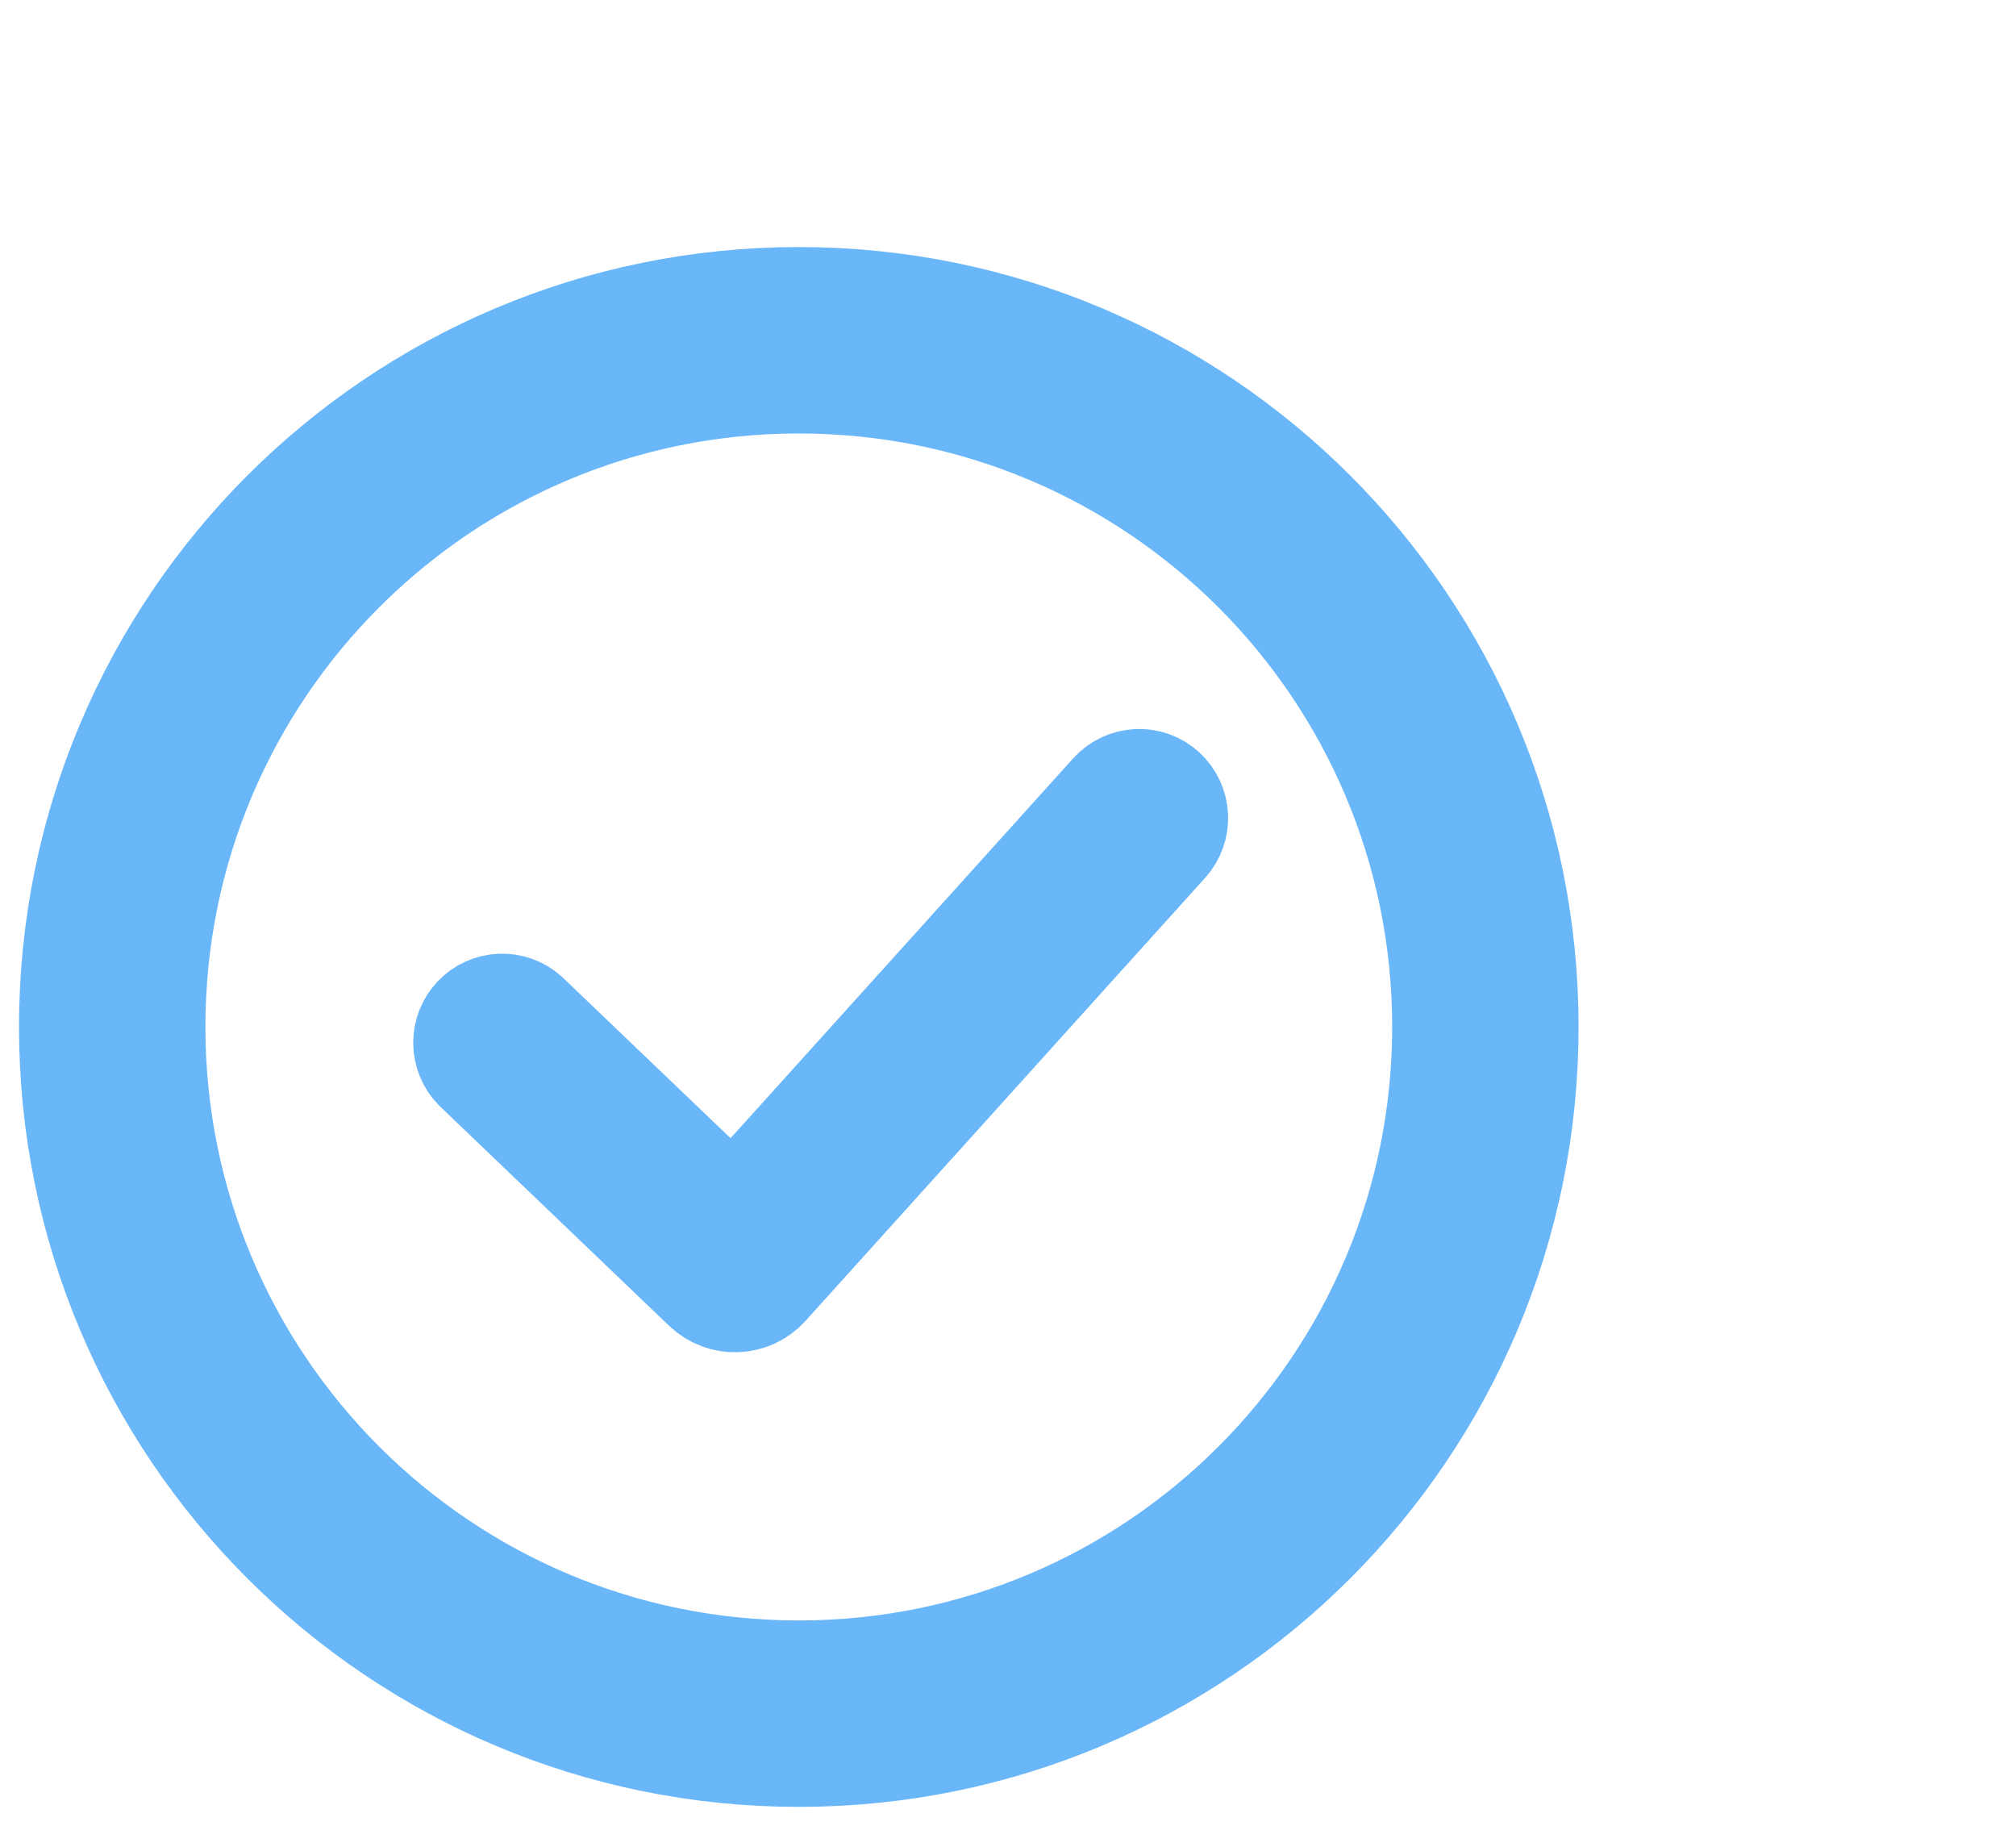
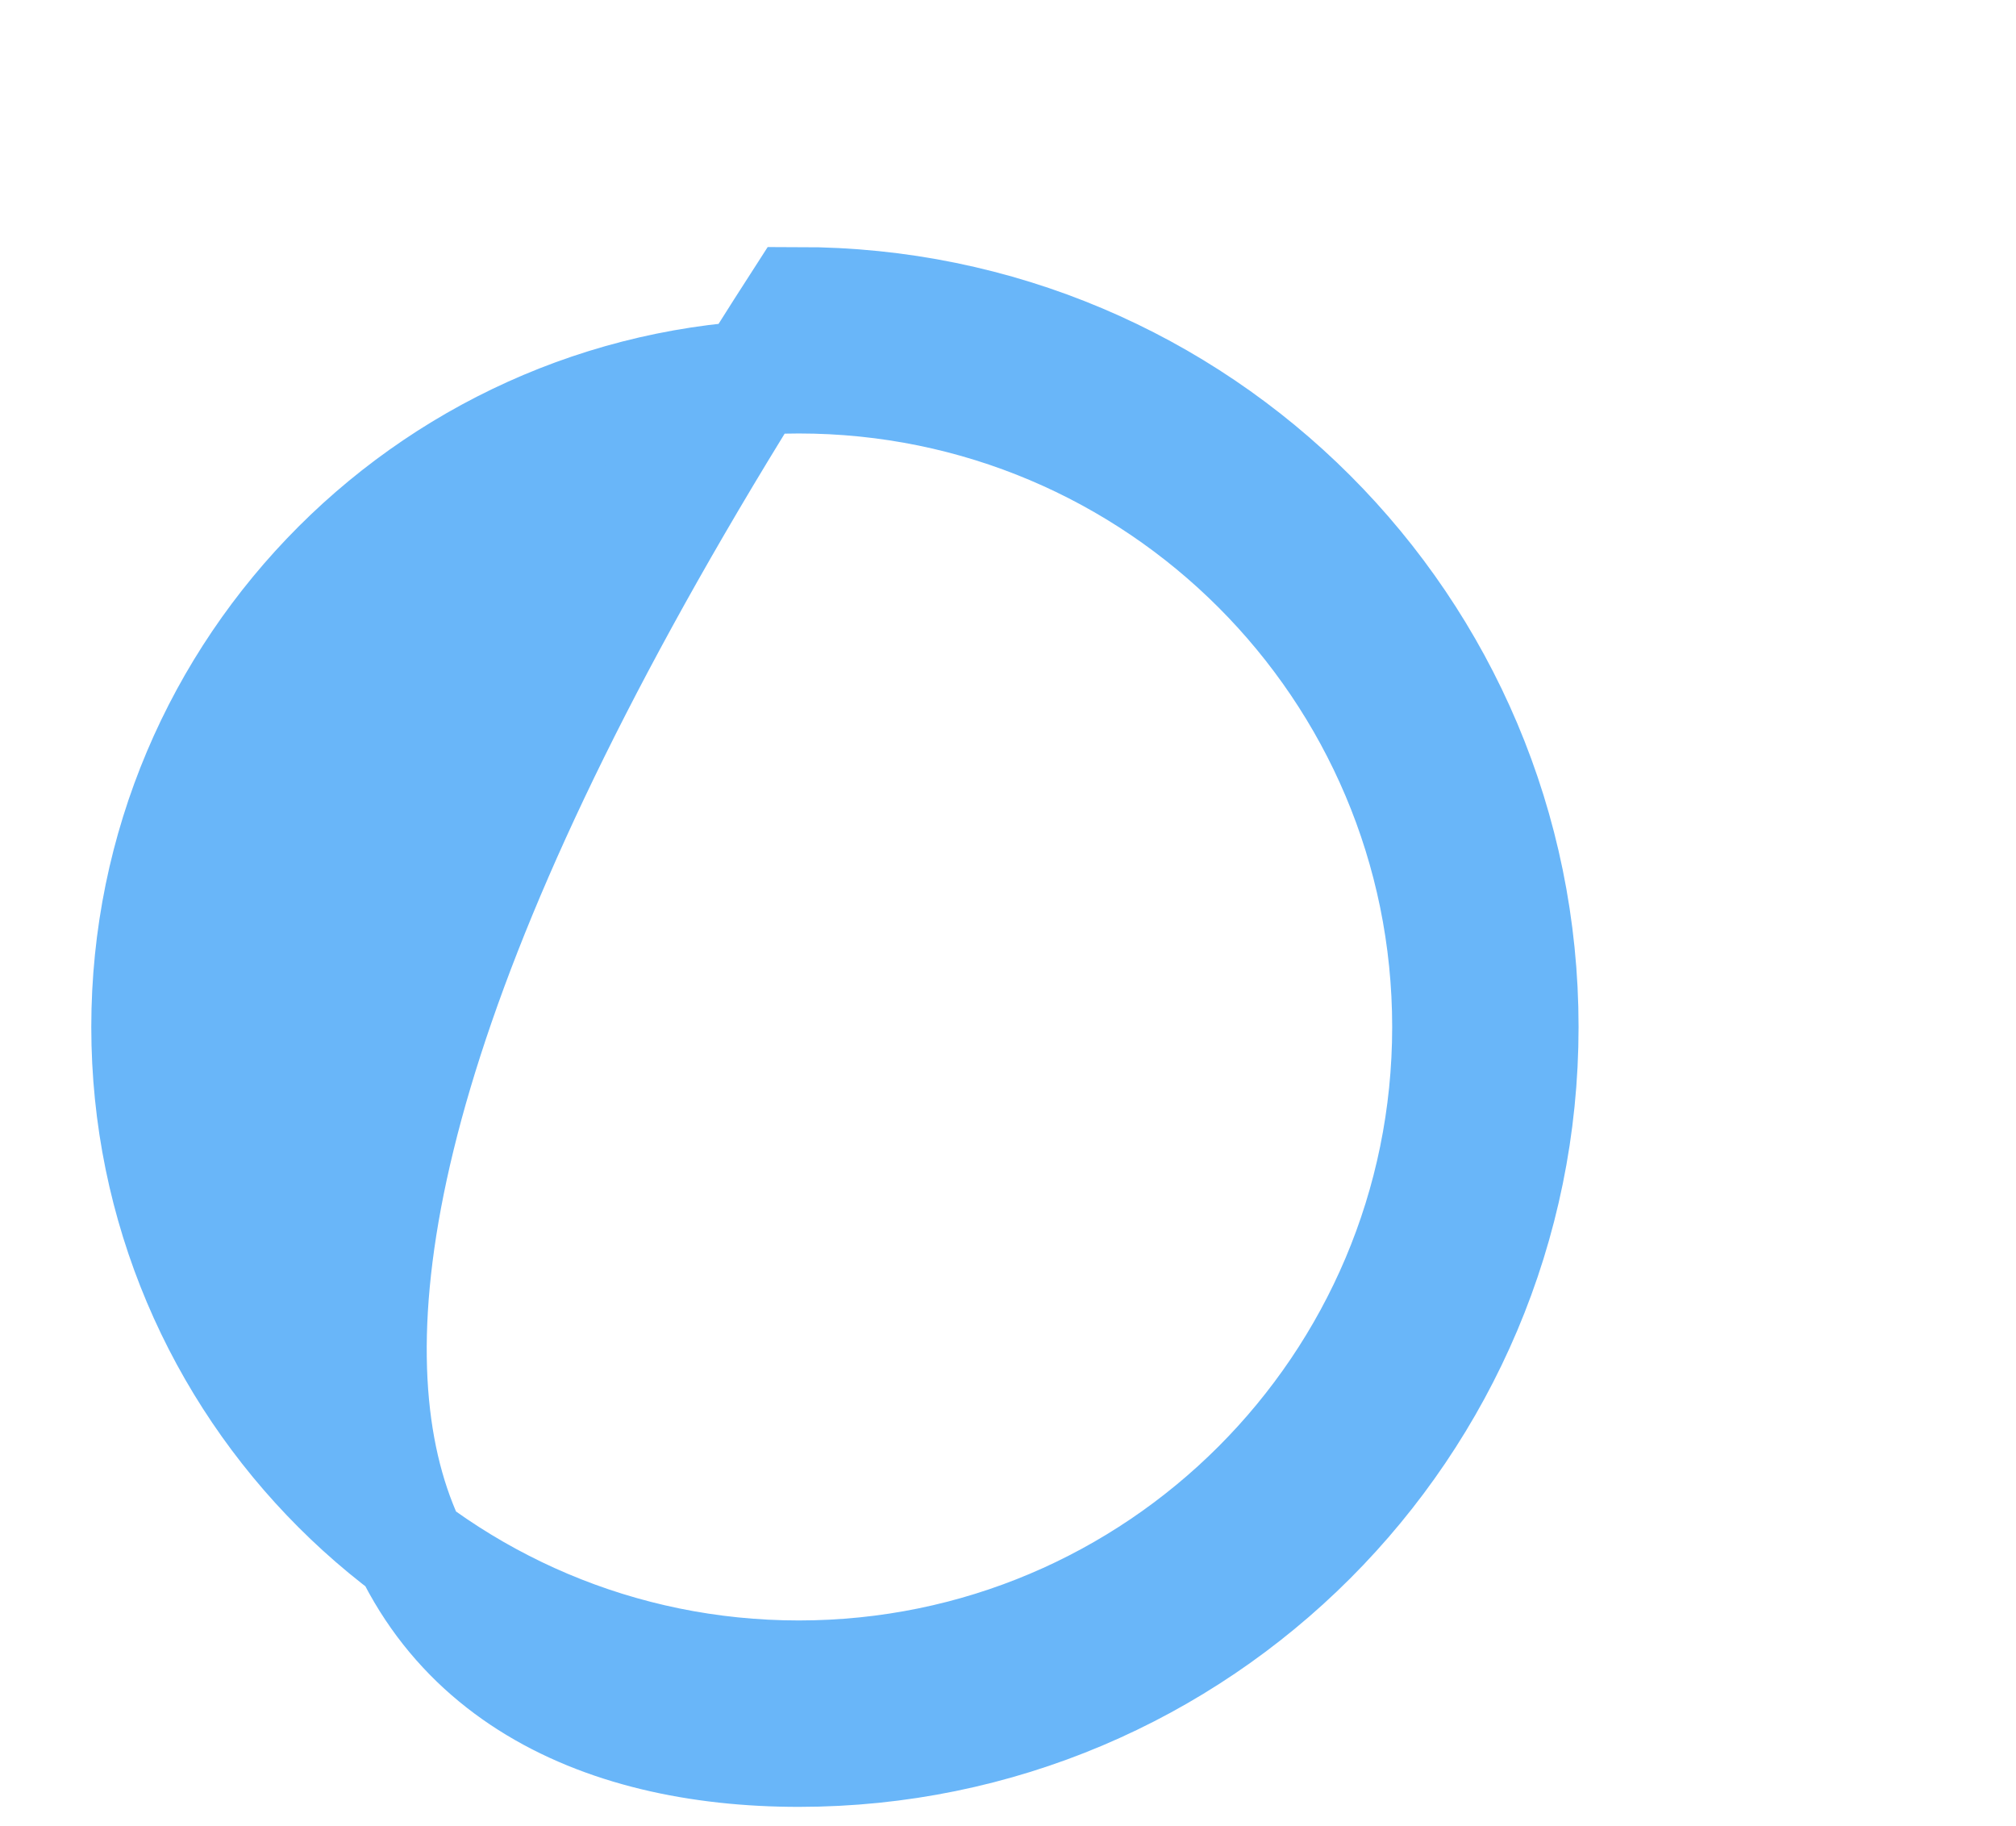
<svg xmlns="http://www.w3.org/2000/svg" width="53" height="48" viewBox="0 0 53 48" fill="none">
  <g filter="url(#filter0_d_213_16089)">
-     <path fill-rule="evenodd" clip-rule="evenodd" d="M32 38.094C41.444 38.094 49.1 30.438 49.1 20.994C49.1 11.55 41.444 3.894 32 3.894C22.556 3.894 14.9 11.55 14.9 20.994C14.9 30.438 22.556 38.094 32 38.094ZM32 39.994C42.494 39.994 51 31.488 51 20.994C51 10.5 42.494 1.994 32 1.994C21.506 1.994 13 10.5 13 20.994C13 31.488 21.506 39.994 32 39.994Z" fill="#69B6F9" stroke="#69B6F9" stroke-width="3" />
-     <path fill-rule="evenodd" clip-rule="evenodd" d="M41.511 14.878C41.676 15.028 41.775 15.237 41.786 15.459C41.798 15.682 41.721 15.9 41.572 16.066L31.064 27.714C30.686 28.133 30.037 28.157 29.63 27.767L23.602 21.996C23.45 21.84 23.365 21.631 23.363 21.413C23.362 21.195 23.445 20.985 23.595 20.827C23.745 20.67 23.951 20.577 24.168 20.568C24.385 20.559 24.597 20.635 24.759 20.78L30.285 26.07L40.328 14.938C40.402 14.856 40.491 14.789 40.591 14.742C40.69 14.695 40.798 14.668 40.908 14.662C41.018 14.657 41.128 14.673 41.232 14.71C41.336 14.747 41.431 14.805 41.513 14.879L41.511 14.878Z" fill="#69B6F9" stroke="#69B6F9" stroke-width="3" />
+     <path fill-rule="evenodd" clip-rule="evenodd" d="M32 38.094C41.444 38.094 49.1 30.438 49.1 20.994C49.1 11.55 41.444 3.894 32 3.894C22.556 3.894 14.9 11.55 14.9 20.994C14.9 30.438 22.556 38.094 32 38.094ZM32 39.994C42.494 39.994 51 31.488 51 20.994C51 10.5 42.494 1.994 32 1.994C13 31.488 21.506 39.994 32 39.994Z" fill="#69B6F9" stroke="#69B6F9" stroke-width="3" />
  </g>
  <defs>
    <filter id="filter0_d_213_16089" x="0.5" y="0.494" width="52" height="47" filterUnits="userSpaceOnUse" color-interpolation-filters="sRGB">
      <feFlood flood-opacity="0" result="BackgroundImageFix" />
      <feColorMatrix in="SourceAlpha" type="matrix" values="0 0 0 0 0 0 0 0 0 0 0 0 0 0 0 0 0 0 127 0" result="hardAlpha" />
      <feOffset dx="-11" dy="6" />
      <feComposite in2="hardAlpha" operator="out" />
      <feColorMatrix type="matrix" values="0 0 0 0 0.921 0 0 0 0 0.969 0 0 0 0 1 0 0 0 1 0" />
      <feBlend mode="normal" in2="BackgroundImageFix" result="effect1_dropShadow_213_16089" />
      <feBlend mode="normal" in="SourceGraphic" in2="effect1_dropShadow_213_16089" result="shape" />
    </filter>
  </defs>
</svg>